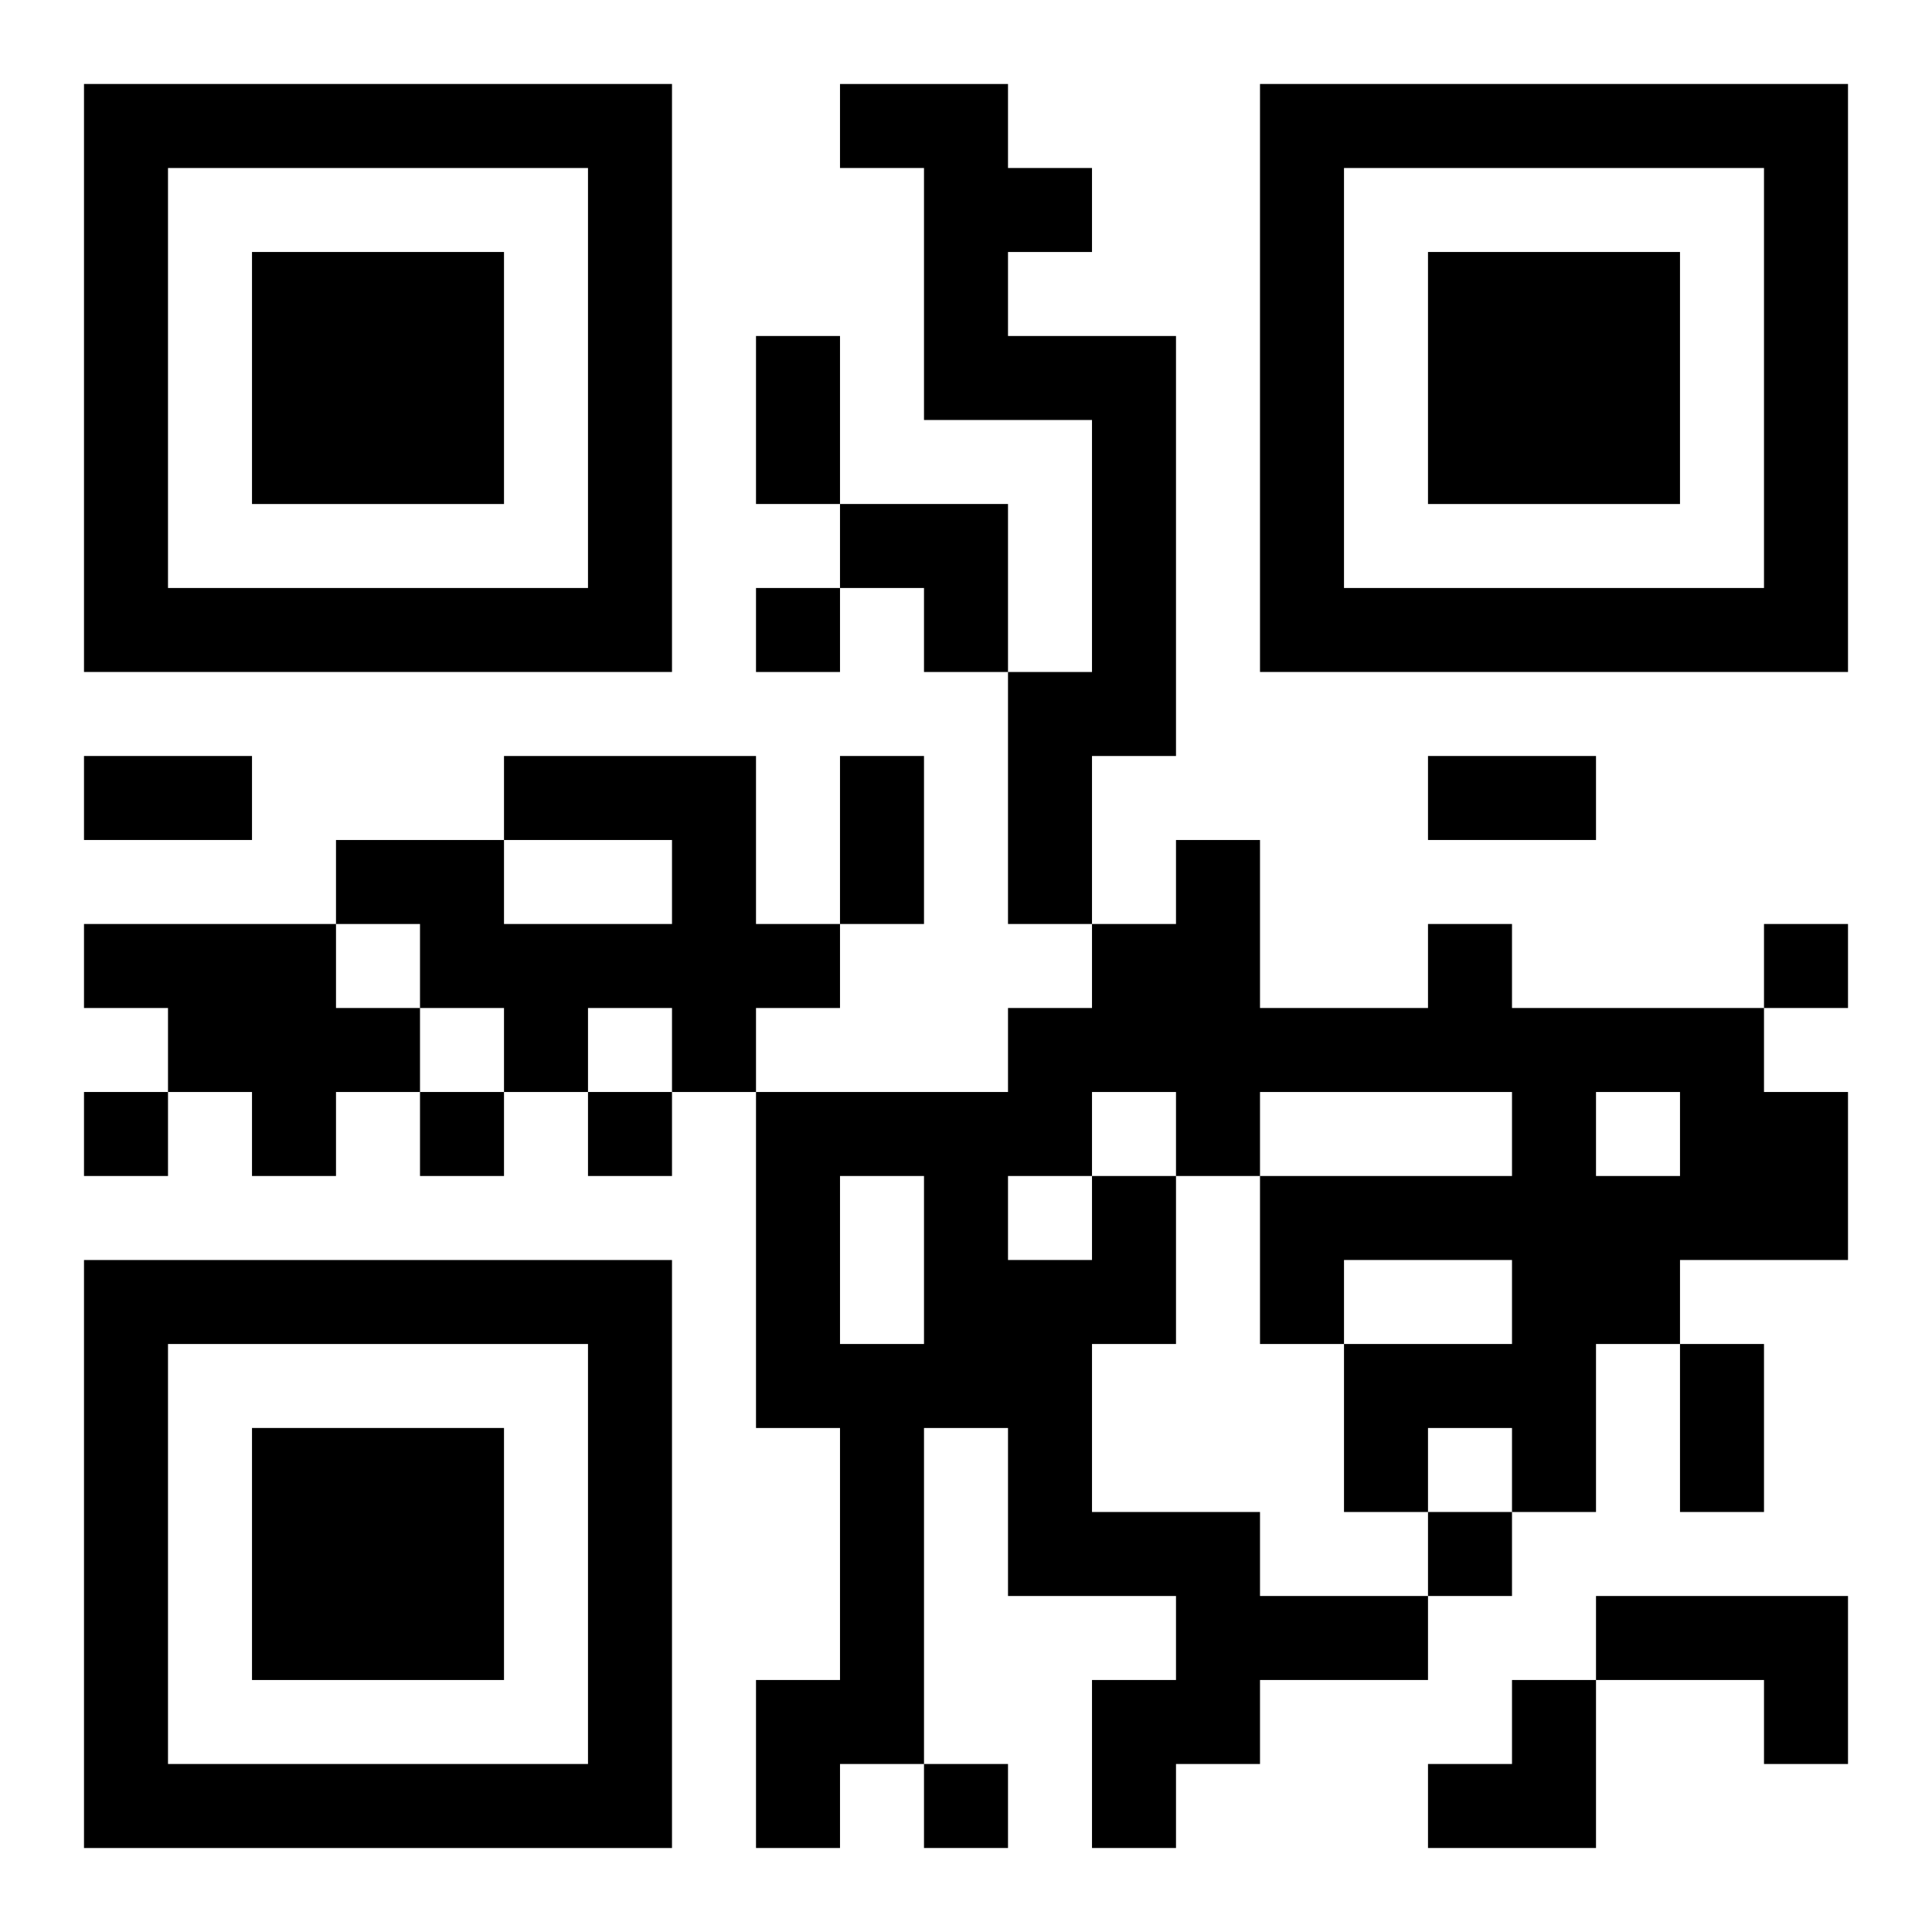
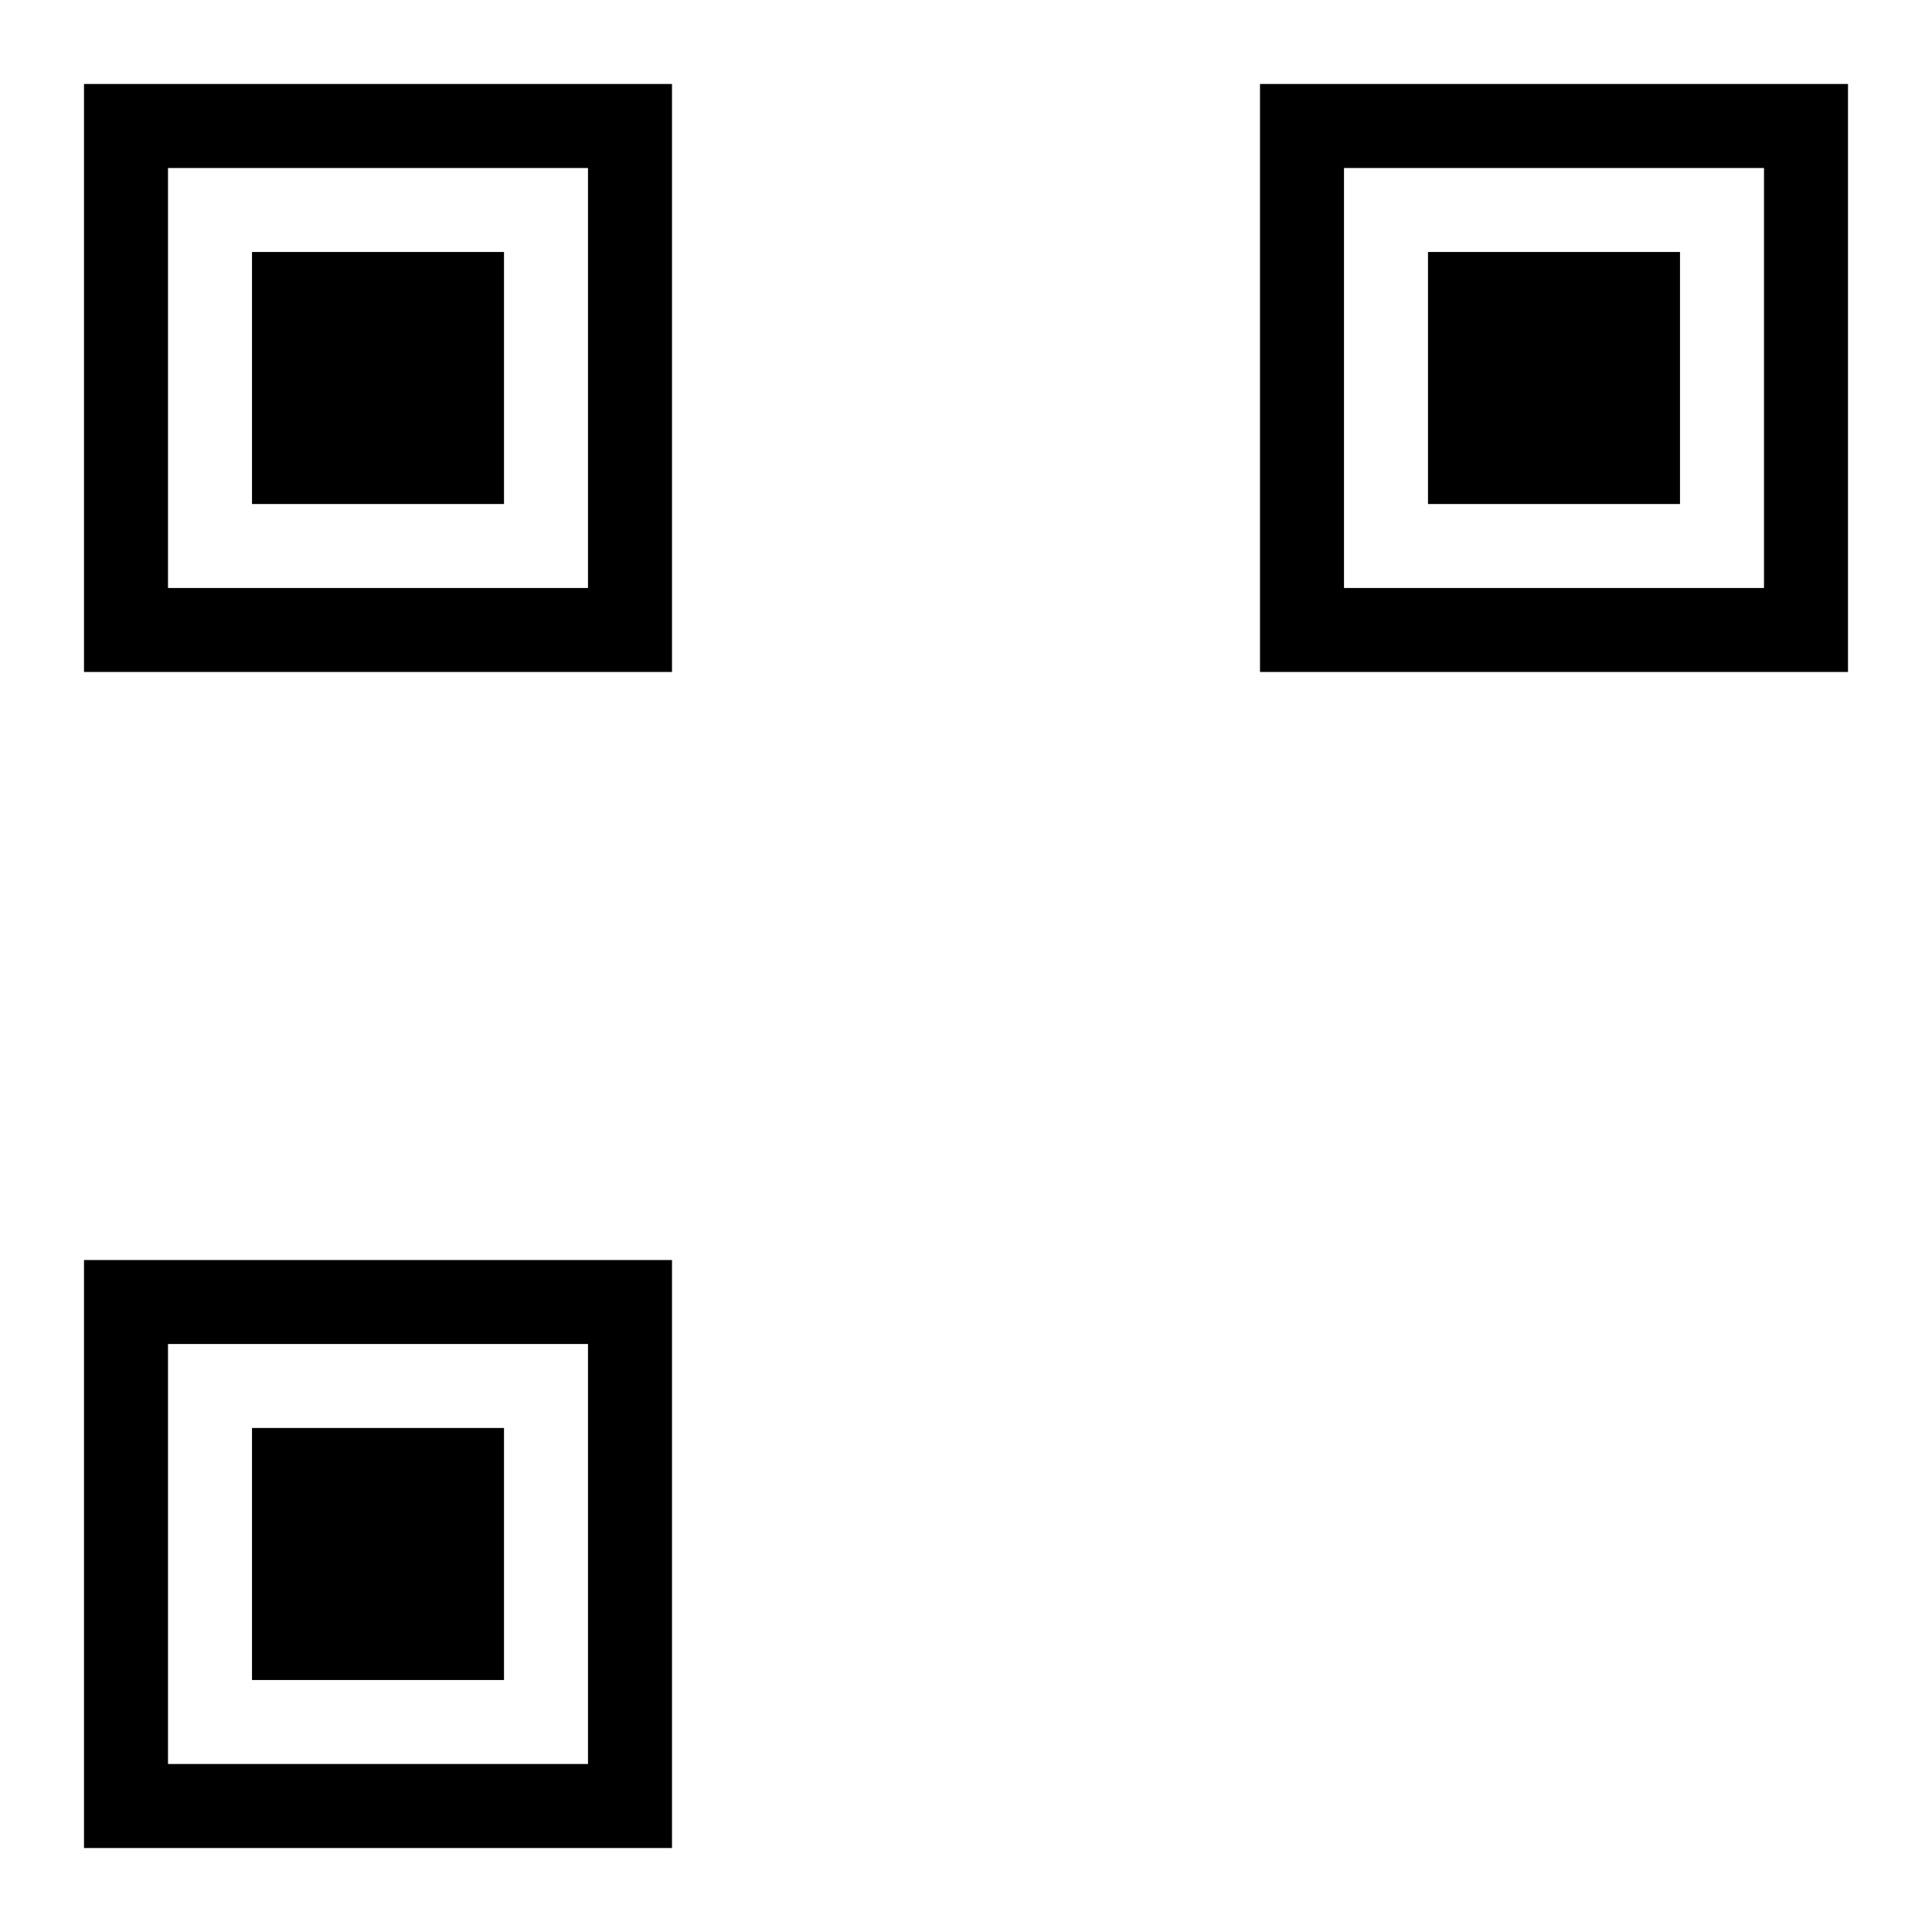
<svg xmlns="http://www.w3.org/2000/svg" xmlns:xlink="http://www.w3.org/1999/xlink" width="250" height="250" baseProfile="full" version="1.1" viewBox="-1 -1 23 23">
  <symbol id="a">
    <path d="m0 7v7h7v-7h-7zm1 1h5v5h-5v-5zm1 1v3h3v-3h-3z" />
  </symbol>
  <use y="-7" xlink:href="#a" />
  <use y="7" xlink:href="#a" />
  <use x="14" y="-7" xlink:href="#a" />
-   <path d="m9 0h2v1h1v1h-1v1h2v5h-1v2h-1v-3h1v-3h-2v-3h-1v-1m-4 8h3v2h1v1h-1v1h-1v-1h-1v1h-1v-1h-1v-1h-1v-1h2v1h2v-1h-2v-1m-5 2h3v1h1v1h-1v1h-1v-1h-1v-1h-1v-1m12 3h1v2h-1v2h2v1h2v1h-2v1h-1v1h-1v-2h1v-1h-2v-2h-1v4h-1v1h-1v-2h1v-3h-1v-4h3v-1h1v-1h1v-1h1v2h2v-1h1v1h3v1h1v2h-2v1h-1v2h-1v-1h-1v1h-1v-2h2v-1h-2v1h-1v-2h3v-1h-3v1h-1v-1h-1v1m6-1v1h1v-1h-1m-9 1v2h1v-2h-1m2 0v1h1v-1h-1m7 5h3v2h-1v-1h-2v-1m-10-12v1h1v-1h-1m12 4v1h1v-1h-1m-20 2v1h1v-1h-1m4 0v1h1v-1h-1m2 0v1h1v-1h-1m10 5v1h1v-1h-1m-6 3v1h1v-1h-1m-2-17h1v2h-1v-2m-8 5h2v1h-2v-1m9 0h1v2h-1v-2m7 0h2v1h-2v-1m3 7h1v2h-1v-2m-10-10h2v2h-1v-1h-1zm7 14m1 0h1v2h-2v-1h1z" />
</svg>